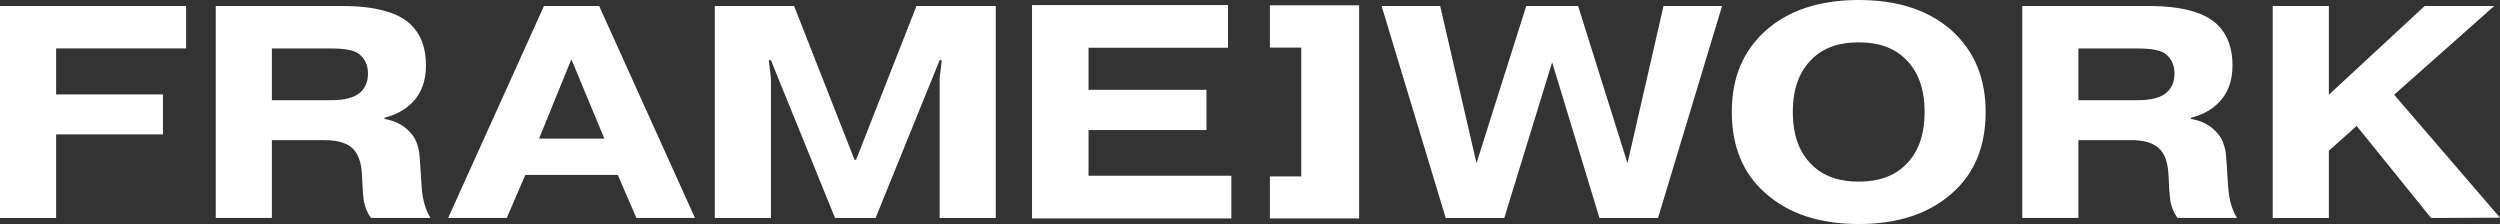
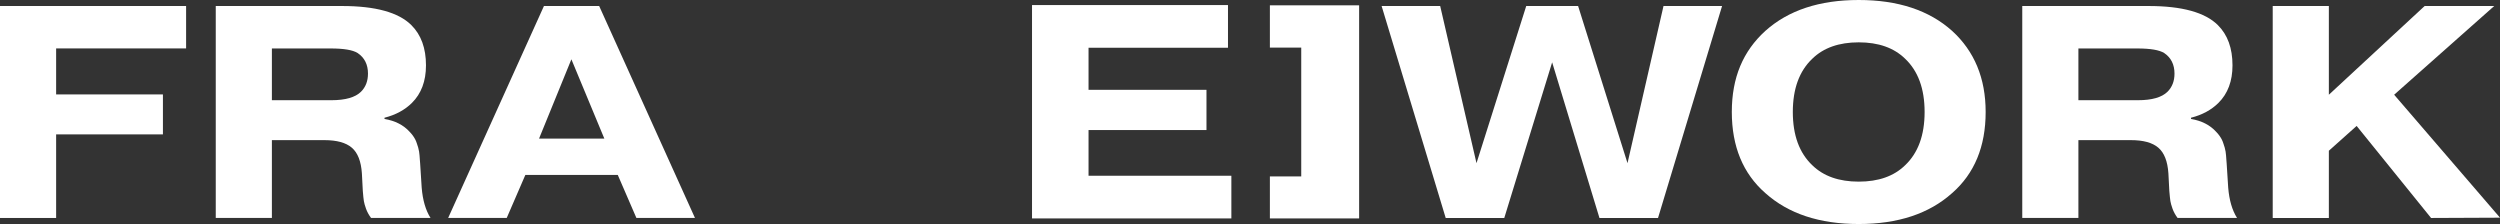
<svg xmlns="http://www.w3.org/2000/svg" width="1116" height="100" viewBox="0 0 1116 100" fill="none">
  <rect x="0" y="0" width="1116" height="100" fill="#333333" stroke="none" />
  <path d="M25.058 42.152H72.728V59.991H25.058V97.303H0V2.682H83.075V21.616H25.058V42.152Z" fill="white" />
  <path d="M121.371 21.618V44.734H147.924C154.193 44.734 158.593 43.469 161.141 40.957C163.231 38.883 164.267 36.185 164.267 32.847C164.267 28.801 162.721 25.732 159.629 23.658C157.455 22.309 153.462 21.635 147.652 21.635H121.371V21.618ZM96.312 97.305V2.684H152.698C167.58 2.684 177.892 5.516 183.617 11.198C187.983 15.531 190.158 21.517 190.158 29.172C190.158 36.202 188.068 41.783 183.889 45.931C180.712 49.084 176.618 51.293 171.64 52.557V53.097C176.363 53.906 180.084 55.794 182.802 58.779C183.345 59.318 183.838 59.908 184.297 60.532C184.756 61.173 185.112 61.746 185.384 62.286C185.656 62.825 185.911 63.449 186.132 64.174C186.352 64.899 186.539 65.456 186.675 65.86C186.811 66.265 186.947 66.872 187.083 67.681C187.219 68.49 187.287 69.081 187.287 69.435C187.287 69.789 187.338 70.429 187.423 71.323C187.508 72.217 187.559 72.807 187.559 73.076L188.238 83.749C188.697 89.33 190.005 93.849 192.18 97.271H165.626C164.624 95.922 163.876 94.54 163.384 93.157C162.891 91.758 162.568 90.628 162.432 89.768C162.296 88.909 162.127 87.408 161.957 85.25L161.549 77.41C161.192 71.997 159.68 68.17 157.047 65.928C154.414 63.668 150.319 62.556 144.798 62.556H121.371V97.288H96.312V97.305Z" fill="white" />
-   <path d="M1039.6 42.289L1082.36 2.684H1113.42L1068.75 42.289L1116 97.17L1085.23 97.305L1052 56.216L1039.6 67.293V97.305H1014.54V2.684H1039.6V42.289Z" fill="white" />
+   <path d="M1039.6 42.289L1082.36 2.684H1113.42L1068.75 42.289L1116 97.17L1085.23 97.305L1052 56.216L1039.6 67.293V97.305H1014.54V2.684H1039.6Z" fill="white" />
  <path d="M927.799 21.618V44.734H954.352C960.621 44.734 965.021 43.469 967.569 40.957C969.659 38.883 970.695 36.185 970.695 32.847C970.695 28.801 969.149 25.732 966.074 23.658C963.899 22.309 959.89 21.635 954.097 21.635H927.816L927.799 21.618ZM902.74 97.305V2.684H959.126C974.008 2.684 984.32 5.516 990.045 11.198C994.411 15.531 996.586 21.517 996.586 29.172C996.586 36.202 994.496 41.783 990.317 45.931C987.14 49.084 983.063 51.293 978.068 52.557V53.097C982.791 53.906 986.511 55.794 989.229 58.779C989.773 59.318 990.266 59.908 990.725 60.532C991.183 61.173 991.54 61.746 991.812 62.286C992.084 62.825 992.338 63.449 992.559 64.174C992.78 64.899 992.967 65.456 993.103 65.86C993.239 66.265 993.375 66.872 993.511 67.681C993.647 68.49 993.715 69.081 993.715 69.435C993.715 69.789 993.766 70.429 993.85 71.323C993.935 72.217 993.986 72.807 993.986 73.076L994.666 83.749C995.125 89.33 996.433 93.849 998.607 97.271H972.054C971.052 95.922 970.304 94.54 969.811 93.157C969.319 91.758 968.996 90.628 968.86 89.768C968.724 88.909 968.571 87.408 968.384 85.25L967.977 77.41C967.62 71.997 966.108 68.17 963.475 65.928C960.841 63.668 956.764 62.556 951.226 62.556H927.799V97.288H902.74V97.305Z" fill="white" />
  <path d="M829.738 18.901C820.938 18.901 814.023 21.329 809.029 26.201C803.218 31.698 800.313 39.622 800.313 49.992C800.313 60.361 803.218 68.285 809.029 73.782C814.023 78.654 820.921 81.082 829.738 81.082C838.555 81.082 845.435 78.654 850.43 73.782C856.24 68.285 859.145 60.361 859.145 49.992C859.145 39.622 856.24 31.698 850.43 26.201C845.435 21.329 838.538 18.901 829.738 18.901ZM886.395 49.992C886.395 65.402 881.4 77.474 871.411 86.208C861.15 95.397 847.253 100 829.738 100C812.222 100 798.326 95.397 788.065 86.208C778.075 77.474 773.081 65.385 773.081 49.992C773.081 34.598 778.075 22.863 788.065 13.775C798.326 4.586 812.205 0 829.738 0C847.27 0 861.15 4.586 871.411 13.775C881.4 22.88 886.395 34.952 886.395 49.992Z" fill="white" />
  <path d="M692.879 27.821L671.507 97.303H645.362L616.753 2.682H642.898L659.106 72.838L681.31 2.682H704.465L726.517 72.838L742.588 2.682H768.734L740.142 97.303H713.996L692.879 27.821Z" fill="white" />
  <path d="M606.714 2.379V97.506H566.875V78.757H580.874V21.246H566.875V2.379H606.714Z" fill="white" />
  <path d="M485.924 40.095H538.572V58.051H485.924V78.453H549.682V97.505H460.696V2.26H548.17V21.312H485.924V40.095Z" fill="white" />
-   <path d="M372.751 97.305L344.142 26.878H343.191L344.142 34.853V97.305H319.084V2.684H354.488L381.466 71.34H382.146L409.107 2.684H444.511V97.305H419.453V34.853L420.404 26.878H419.453L390.861 97.305H372.751Z" fill="white" />
  <path d="M240.644 61.881H269.78L255.067 26.474L240.627 61.881H240.644ZM234.511 78.101L226.204 97.288H200.058L242.819 2.684H267.469L310.23 97.288H284.084L275.777 78.101H234.511Z" fill="white" />
</svg>